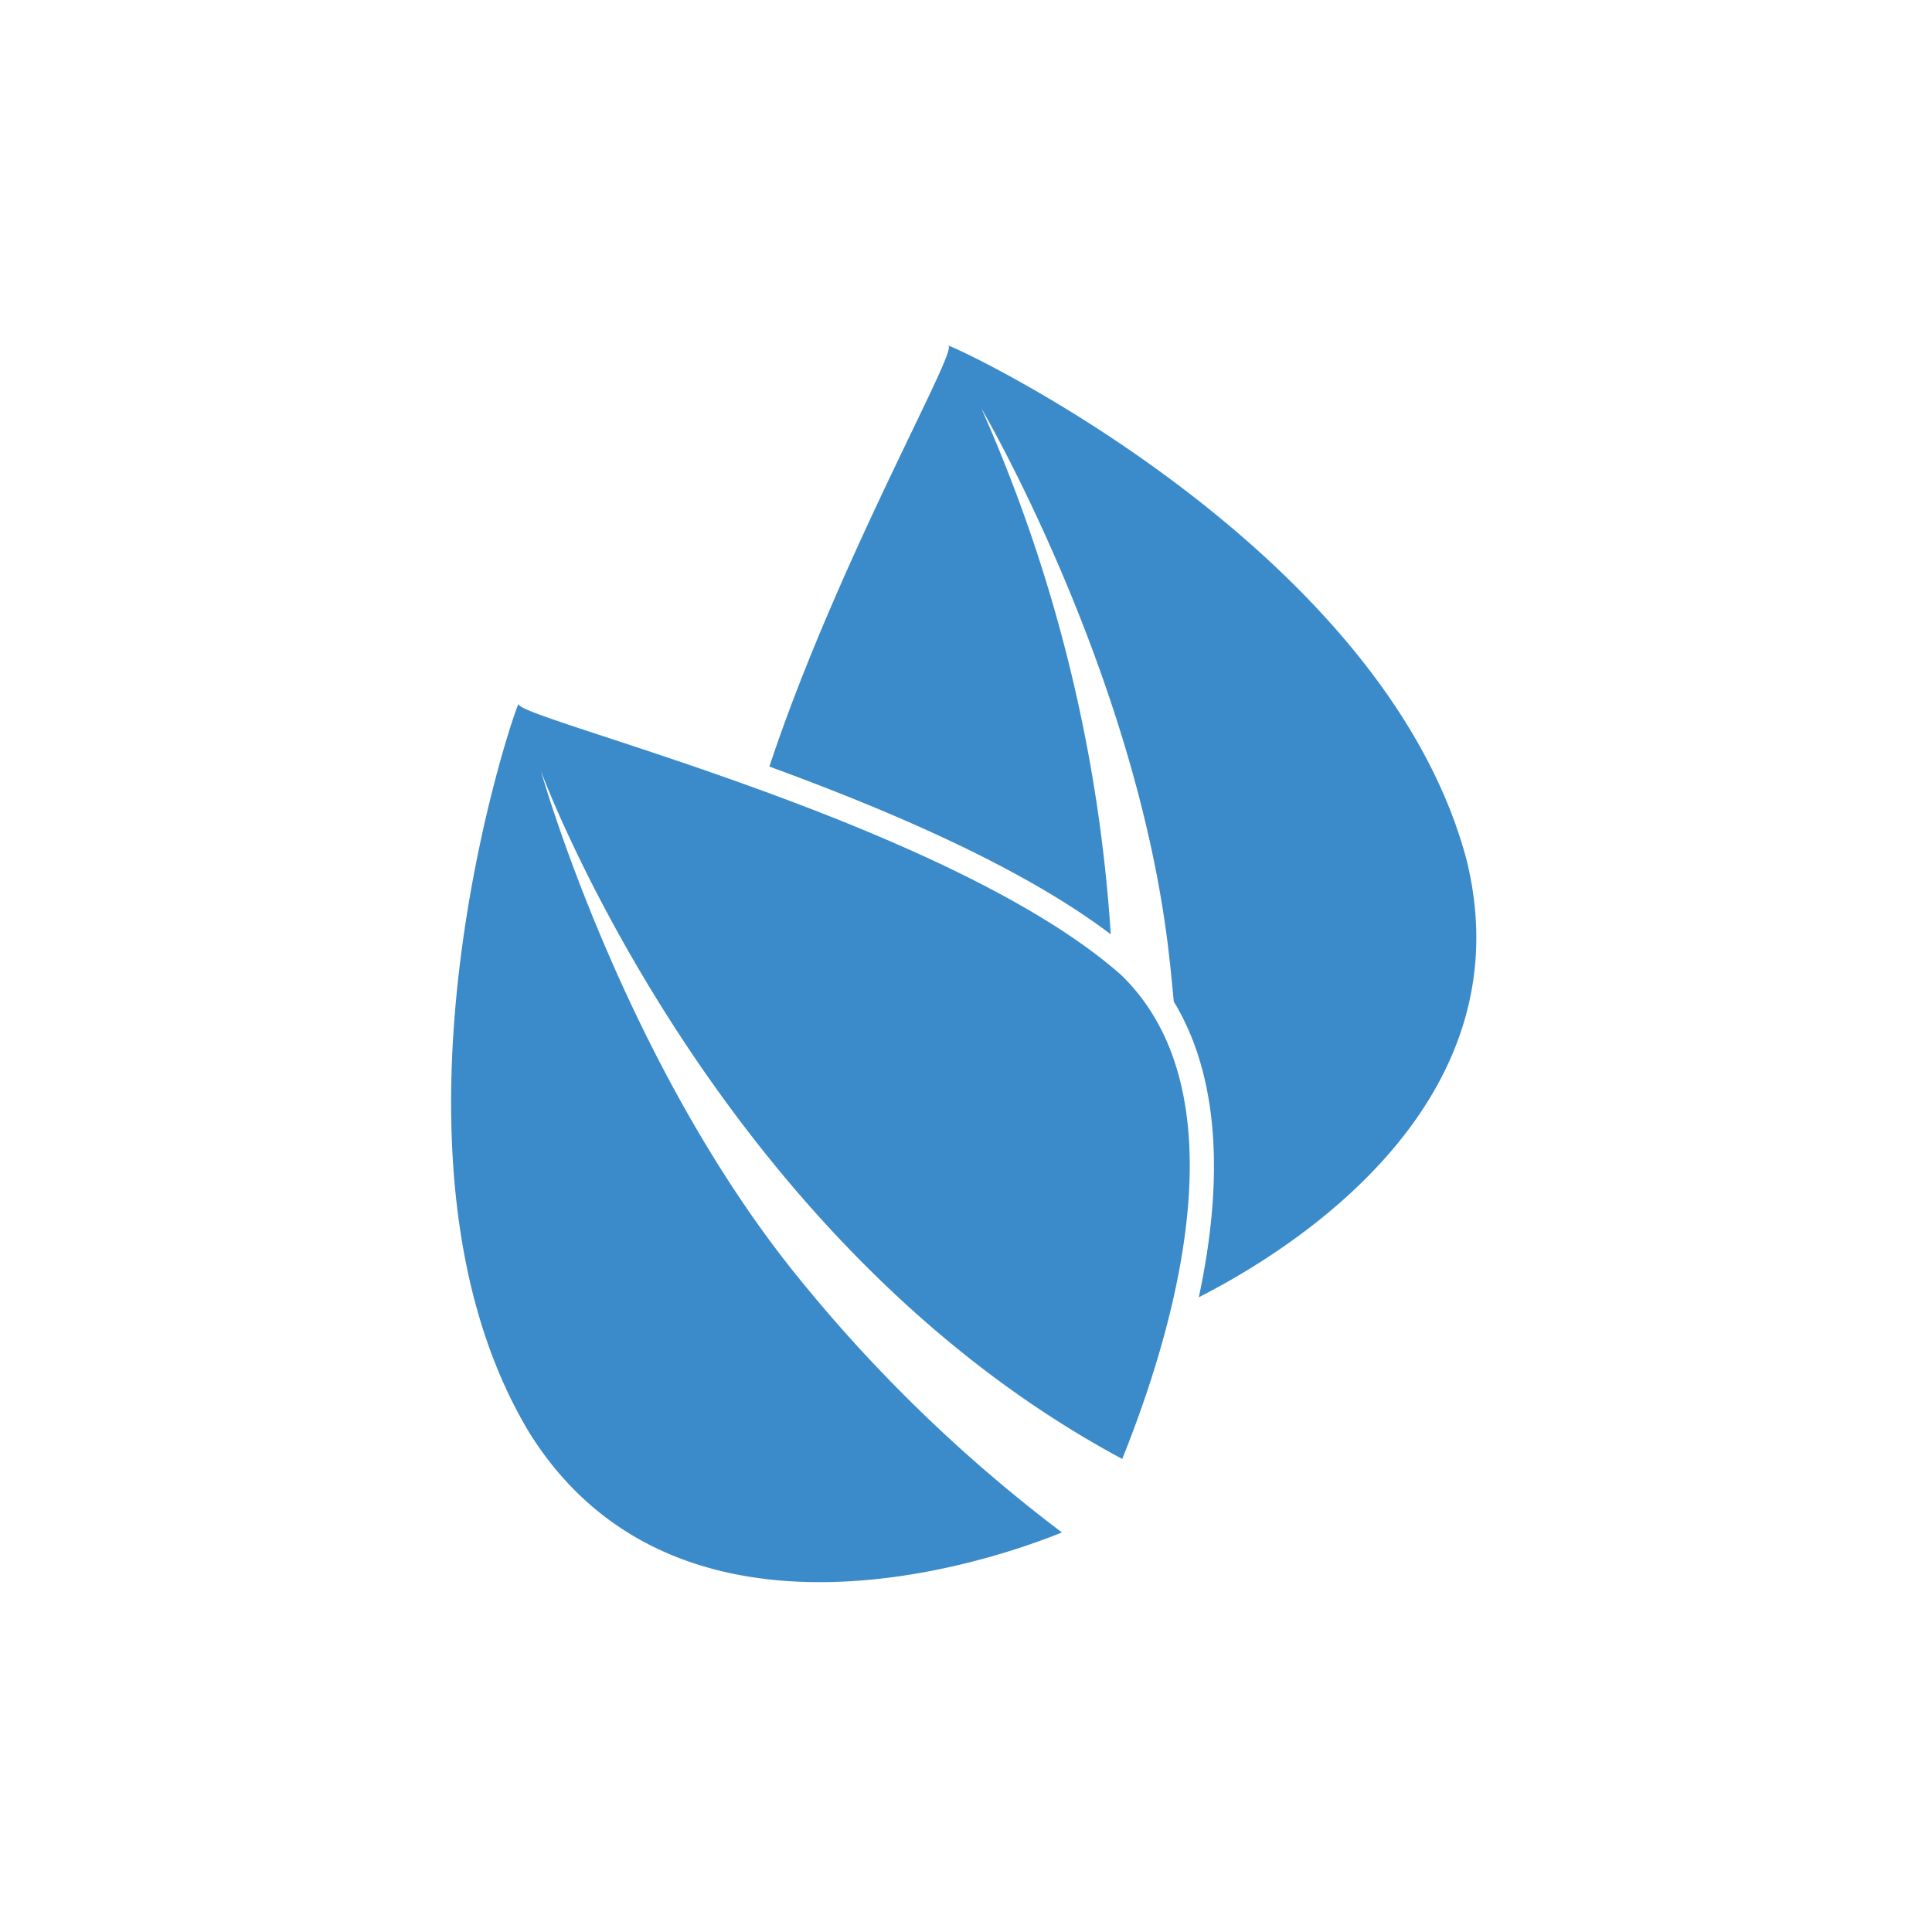
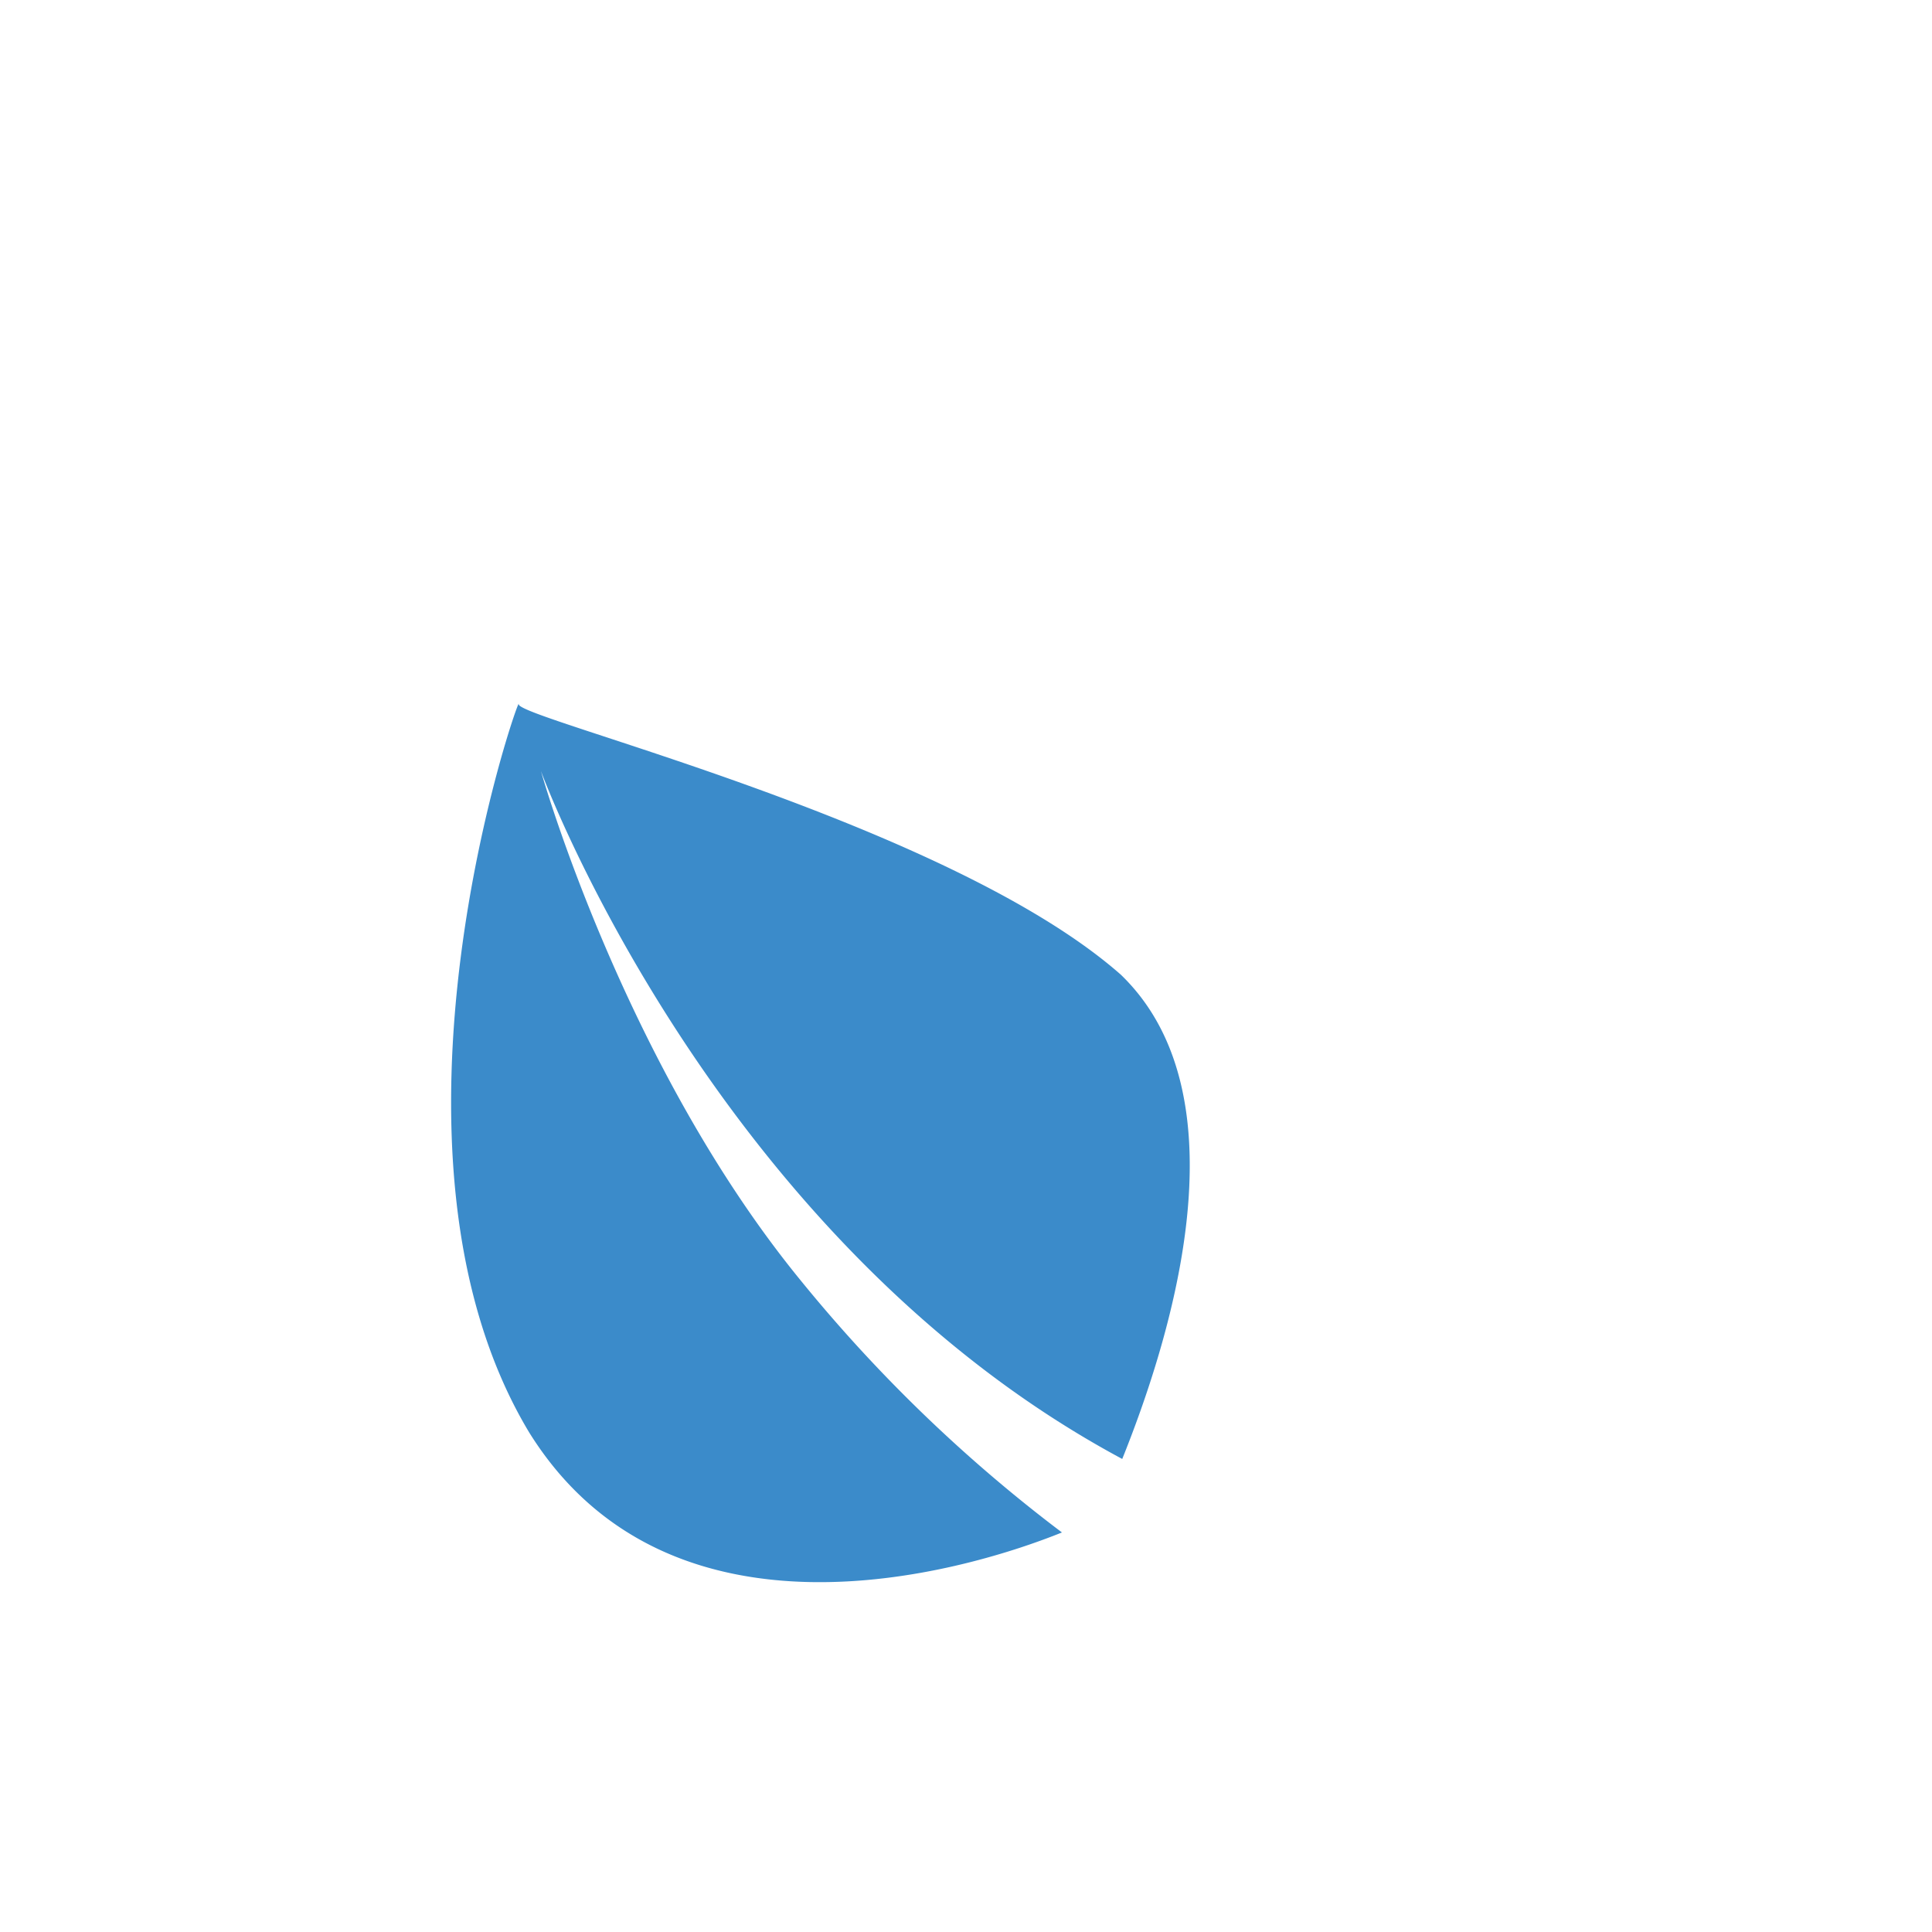
<svg xmlns="http://www.w3.org/2000/svg" id="Ebene_1" data-name="Ebene 1" viewBox="0 0 200 200">
  <defs>
    <style>.cls-1{fill:#3b8bca;}</style>
  </defs>
  <title>oekologie</title>
-   <path class="cls-1" d="M151.775,88.845c-8.915-32.988-54.687-53.854-53.6-53.037,1.008.485-11.543,22.483-18.53,43.548C91.817,83.8,105.7,89.689,114.983,96.718A159.279,159.279,0,0,0,101.59,42.273s15.947,27.184,19.366,56.054c.217,1.825.389,3.606.553,5.353,5.225,8.619,4.838,20.116,2.591,30.613C135.963,128.245,157.882,113.03,151.775,88.845Z" />
  <path class="cls-1" d="M53.7,72.883c.157-1.34-16.529,46.105,1.075,75.393,14.439,23.2,44.481,14.67,55.158,10.363a155.709,155.709,0,0,1-26.974-26C64.53,110.156,56,79.826,56,79.826s17.805,48.48,60.174,71.205c4.606-11.467,13.177-37.284-.142-50.129C98.118,85.112,53.234,74.313,53.7,72.883Z" />
</svg>